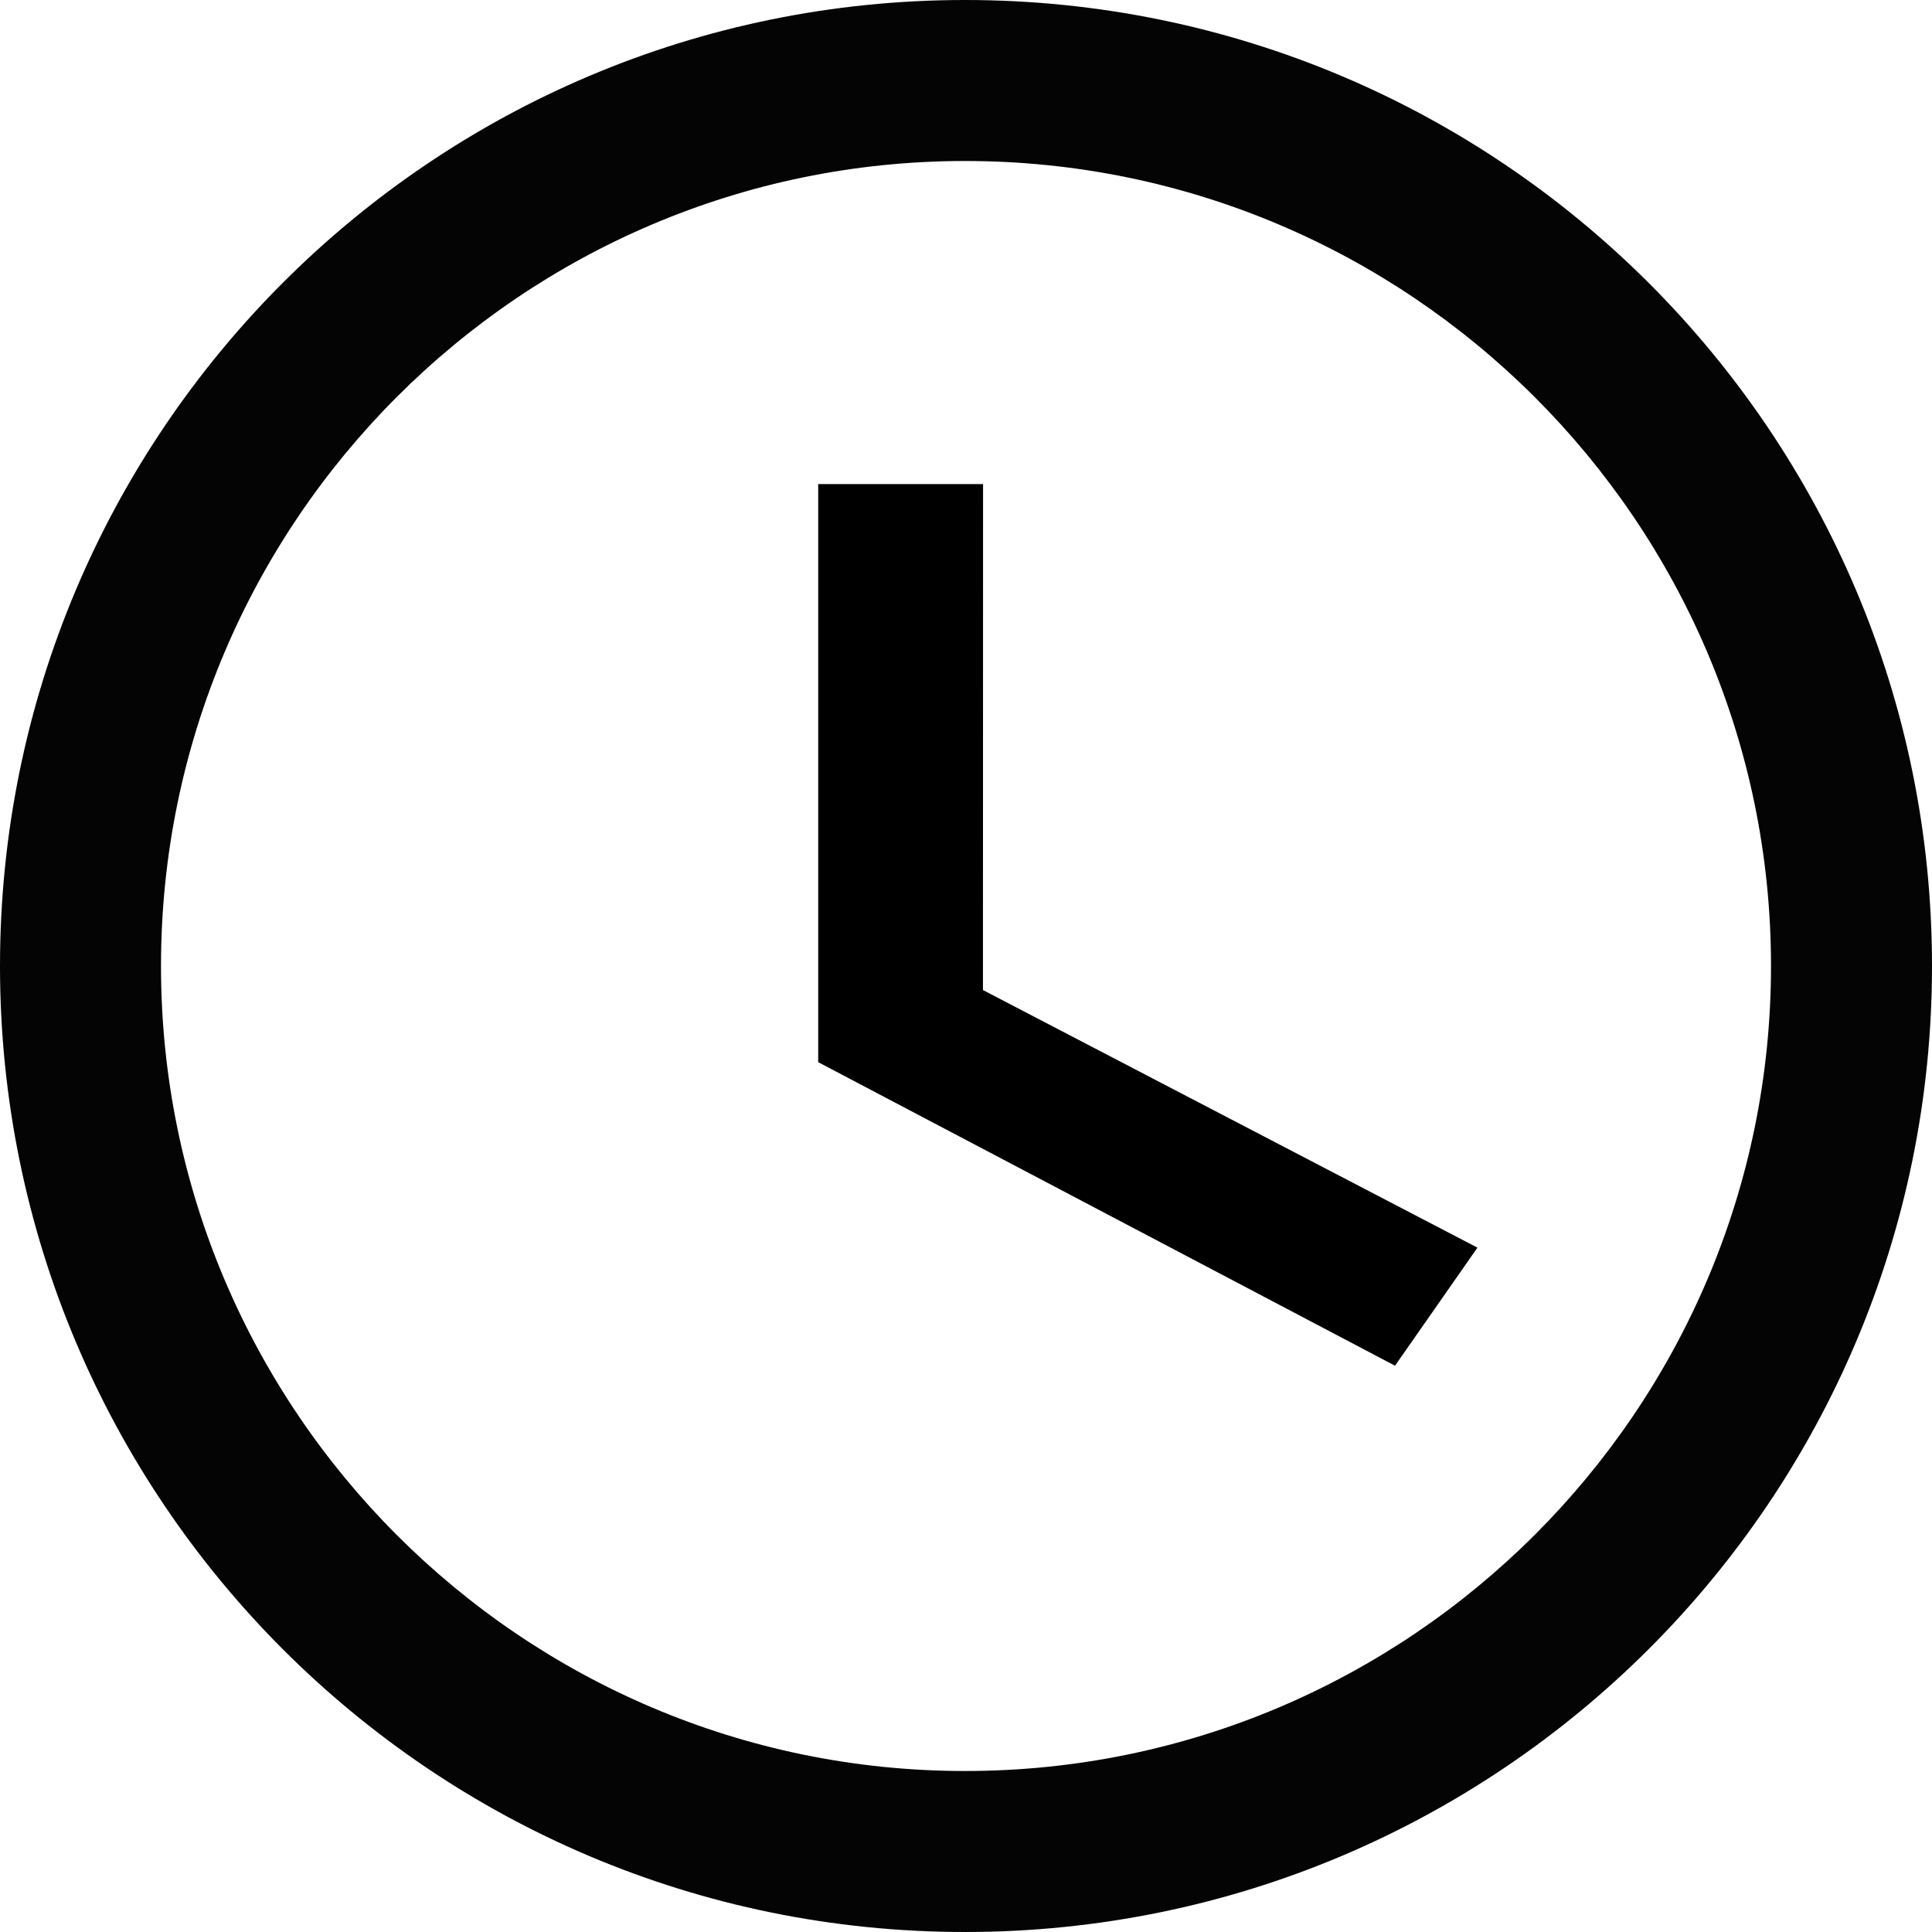
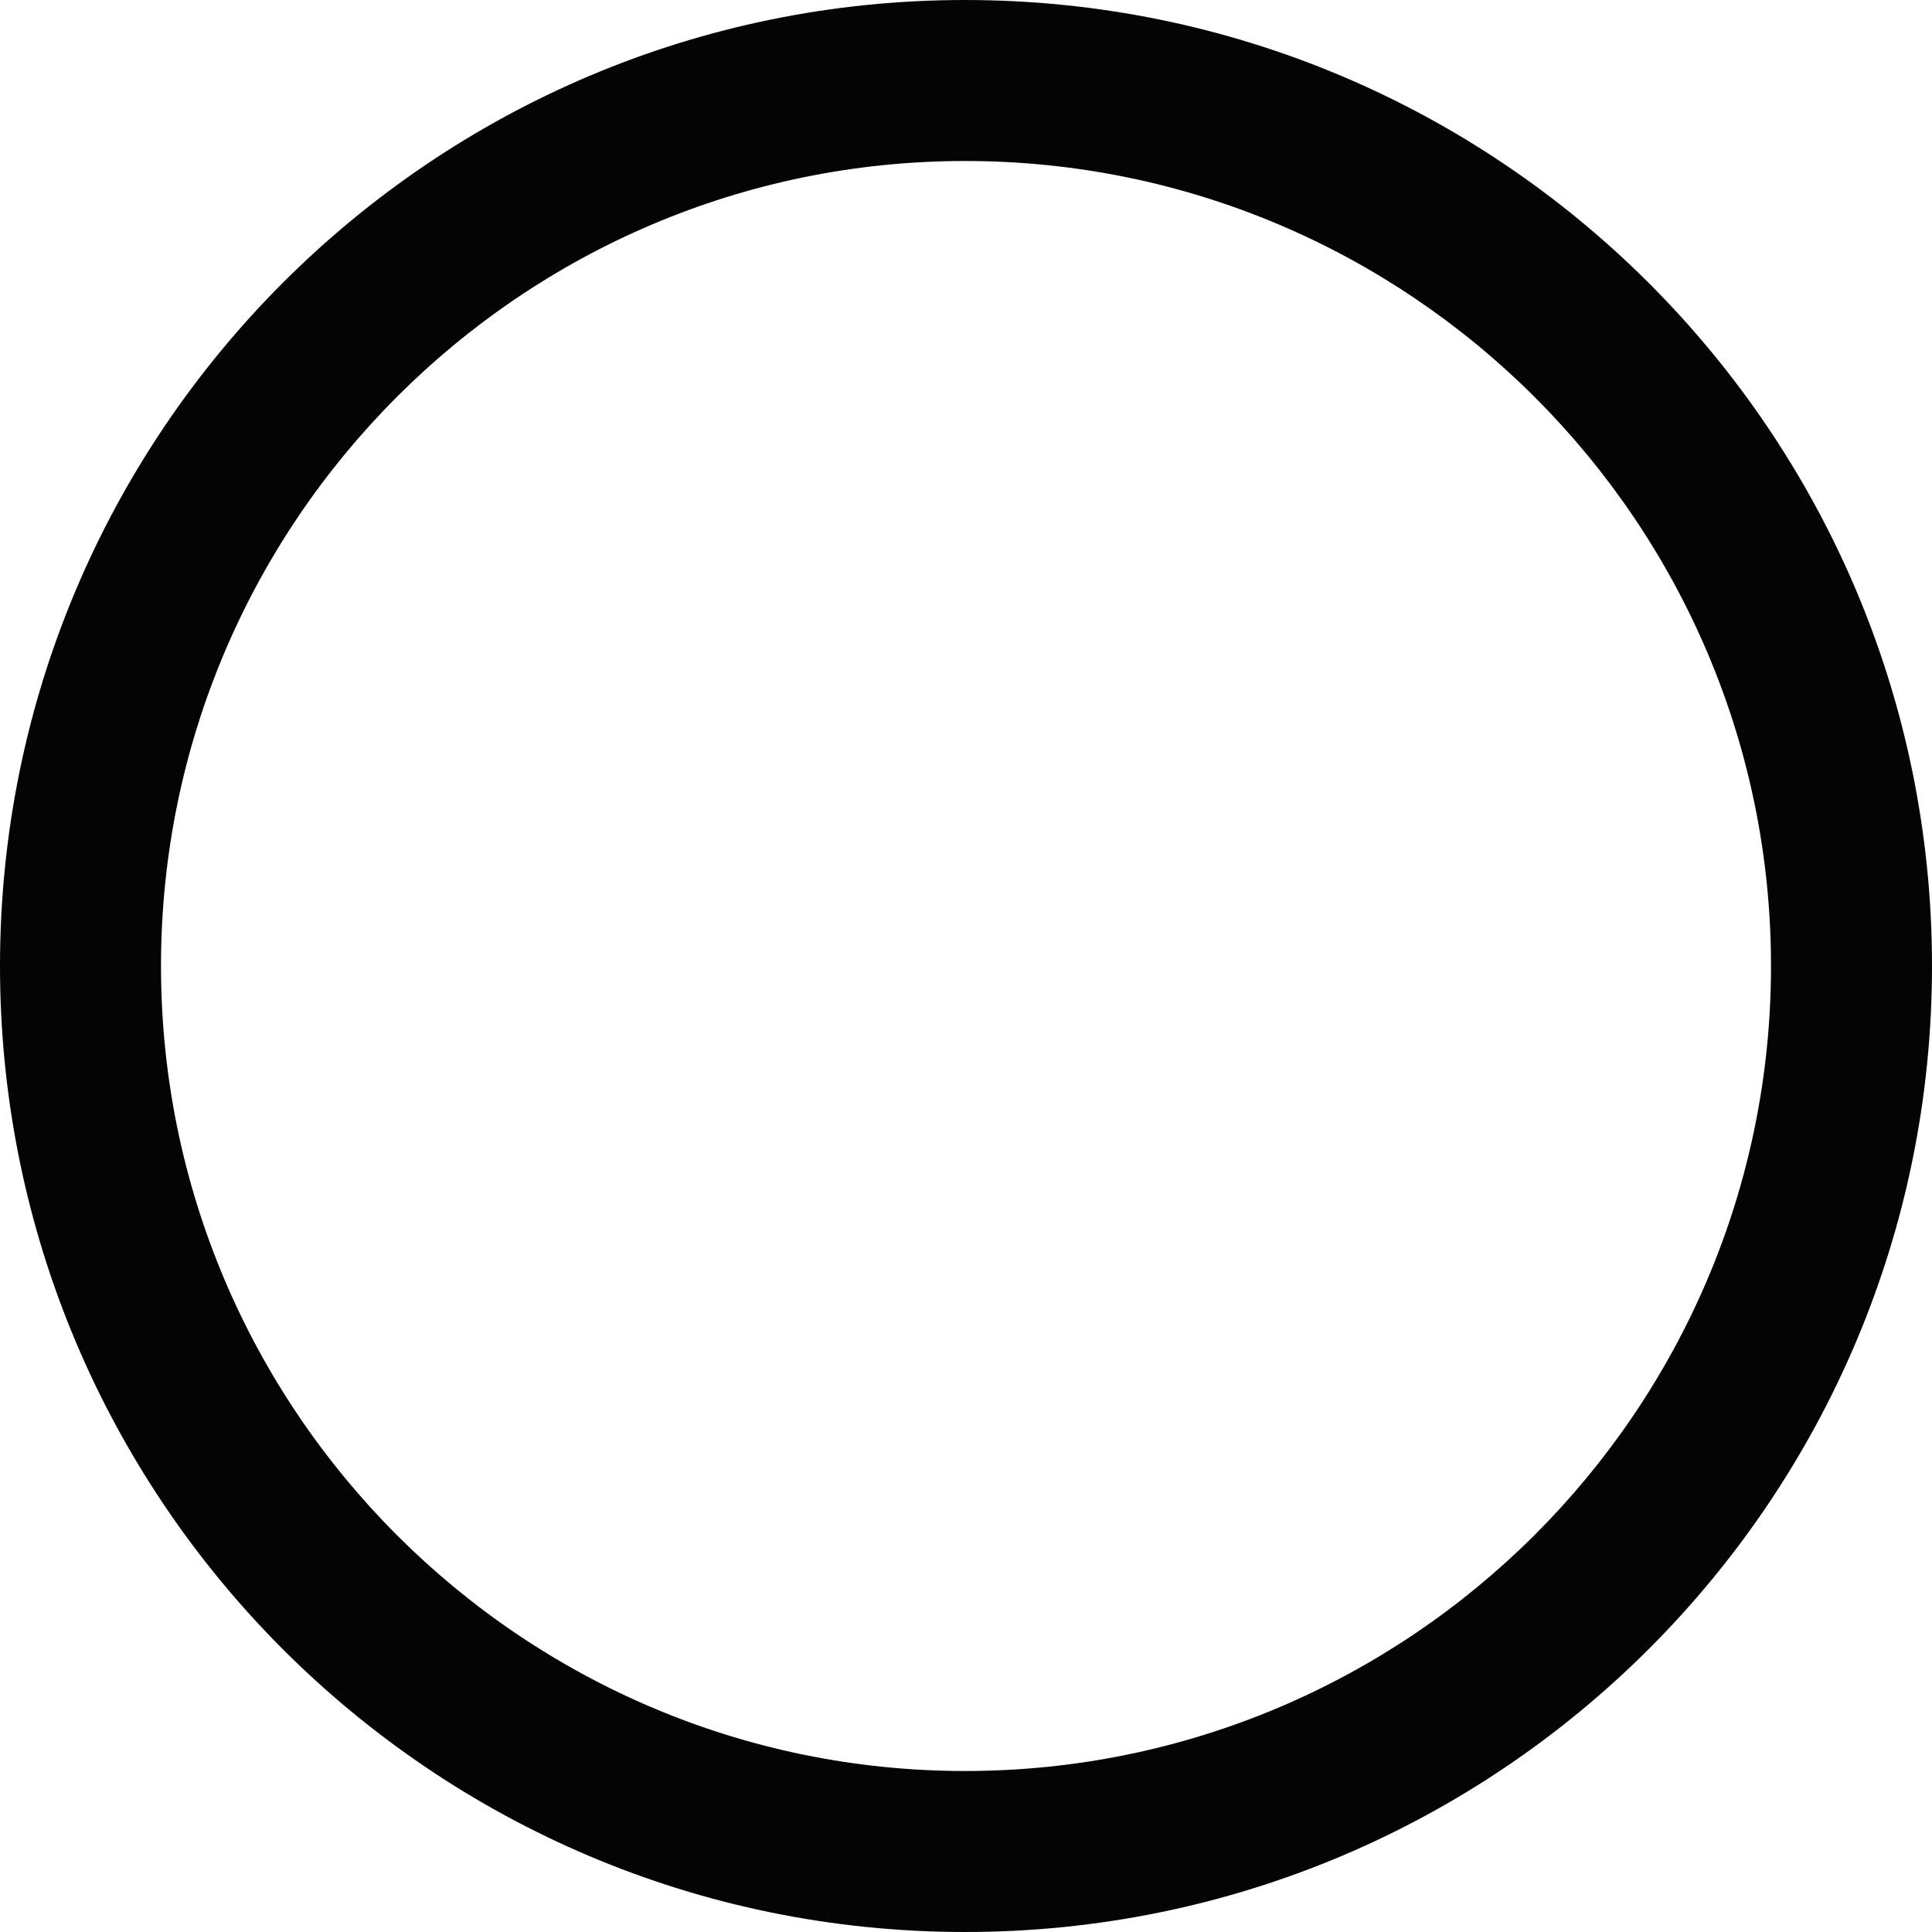
<svg xmlns="http://www.w3.org/2000/svg" width="18" height="18" viewBox="0 0 18 18">
  <defs>
    <style>
      .cls-1 {
        fill: none;
      }

      .cls-2, .cls-3 {
        stroke: none;
      }

      .cls-3 {
        fill: #040404;
      }
    </style>
  </defs>
  <g id="access_time-24px" transform="translate(-2 -2)">
    <g id="Group_6074" data-name="Group 6074" transform="translate(2 2)">
      <g id="Path_5120" data-name="Path 5120" class="cls-1" transform="translate(-2 -2)">
-         <path class="cls-2" d="M10.991,2A9,9,0,1,0,20,11,9,9,0,0,0,10.991,2Z" />
+         <path class="cls-2" d="M10.991,2Z" />
        <path class="cls-3" d="M 10.991 3.5 C 6.86 3.5 3.5 6.864 3.5 11 C 3.5 15.136 6.86 18.5 10.991 18.5 C 15.131 18.5 18.5 15.136 18.5 11 C 18.5 6.864 15.131 3.5 10.991 3.5 M 10.991 2 C 15.968 2 20 6.032 20 11 C 20 15.968 15.968 20 10.991 20 C 6.023 20 2 15.968 2 11 C 2 6.032 6.023 2 10.991 2 Z" />
      </g>
-       <path id="Path_5121" data-name="Path 5121" d="M12.536,7H11v5.386l5.374,2.828.768-1.1-4.607-2.4Z" transform="translate(-3.377 -2.49)" />
    </g>
  </g>
</svg>